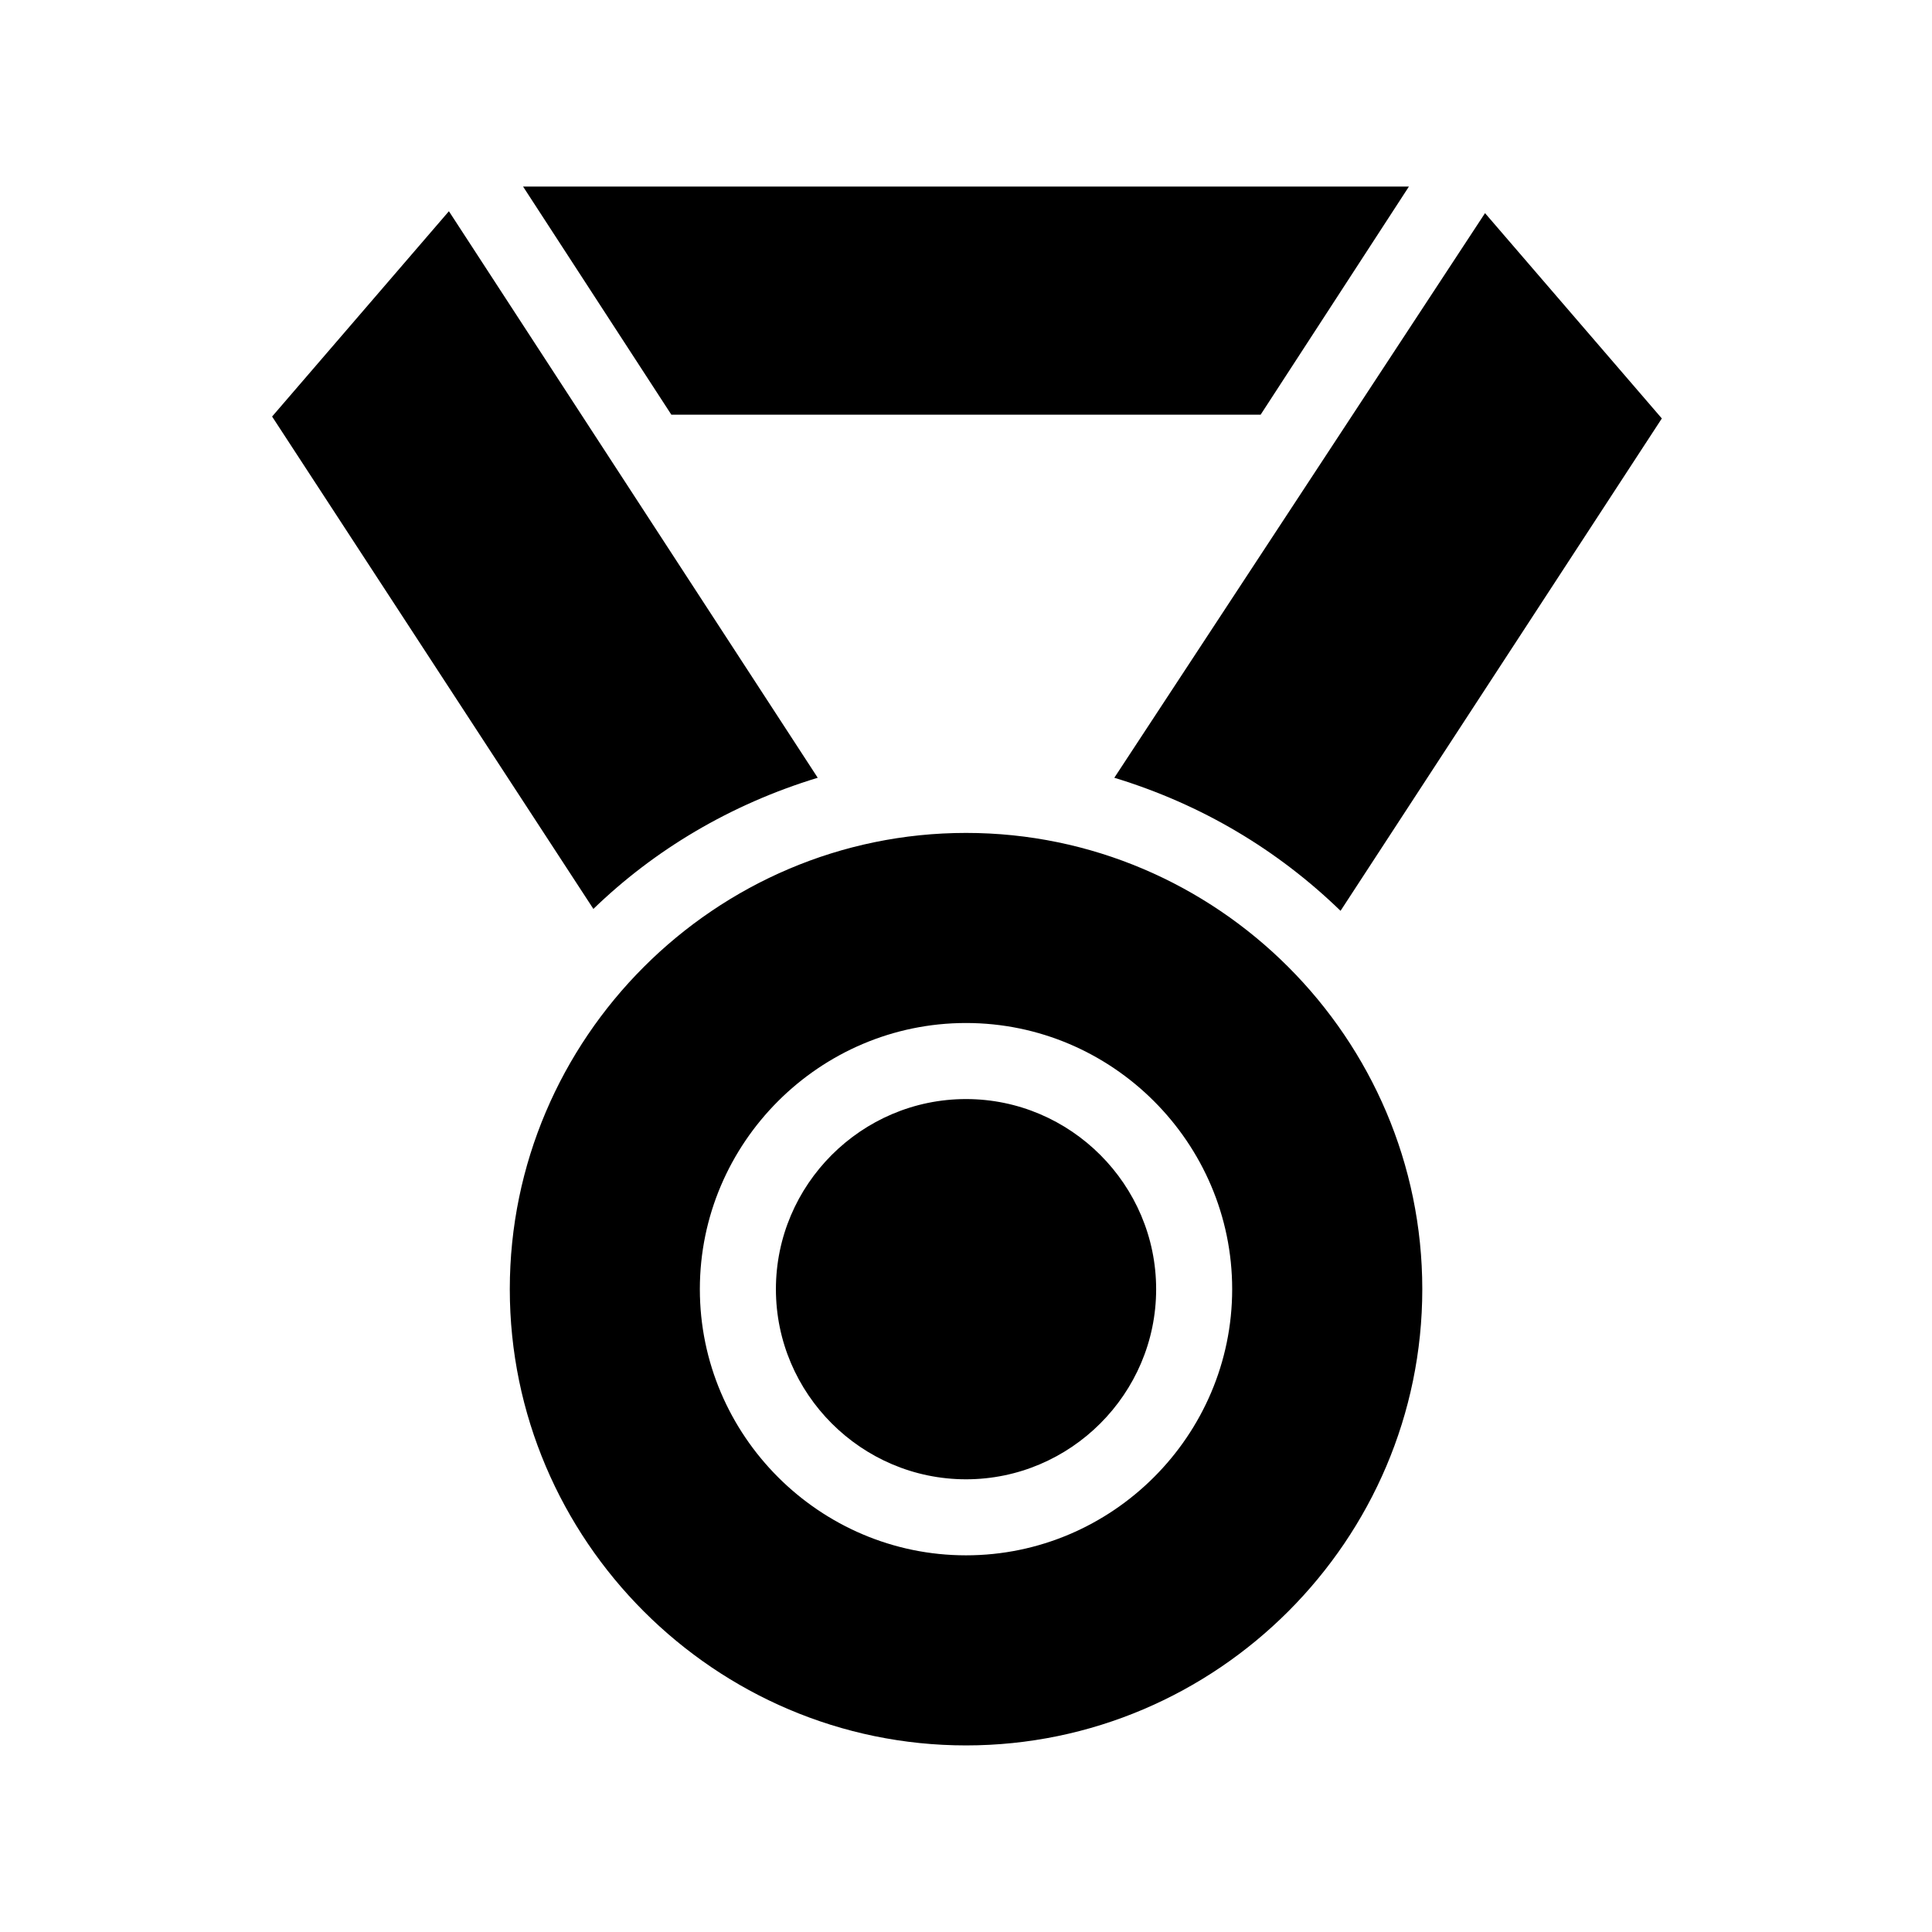
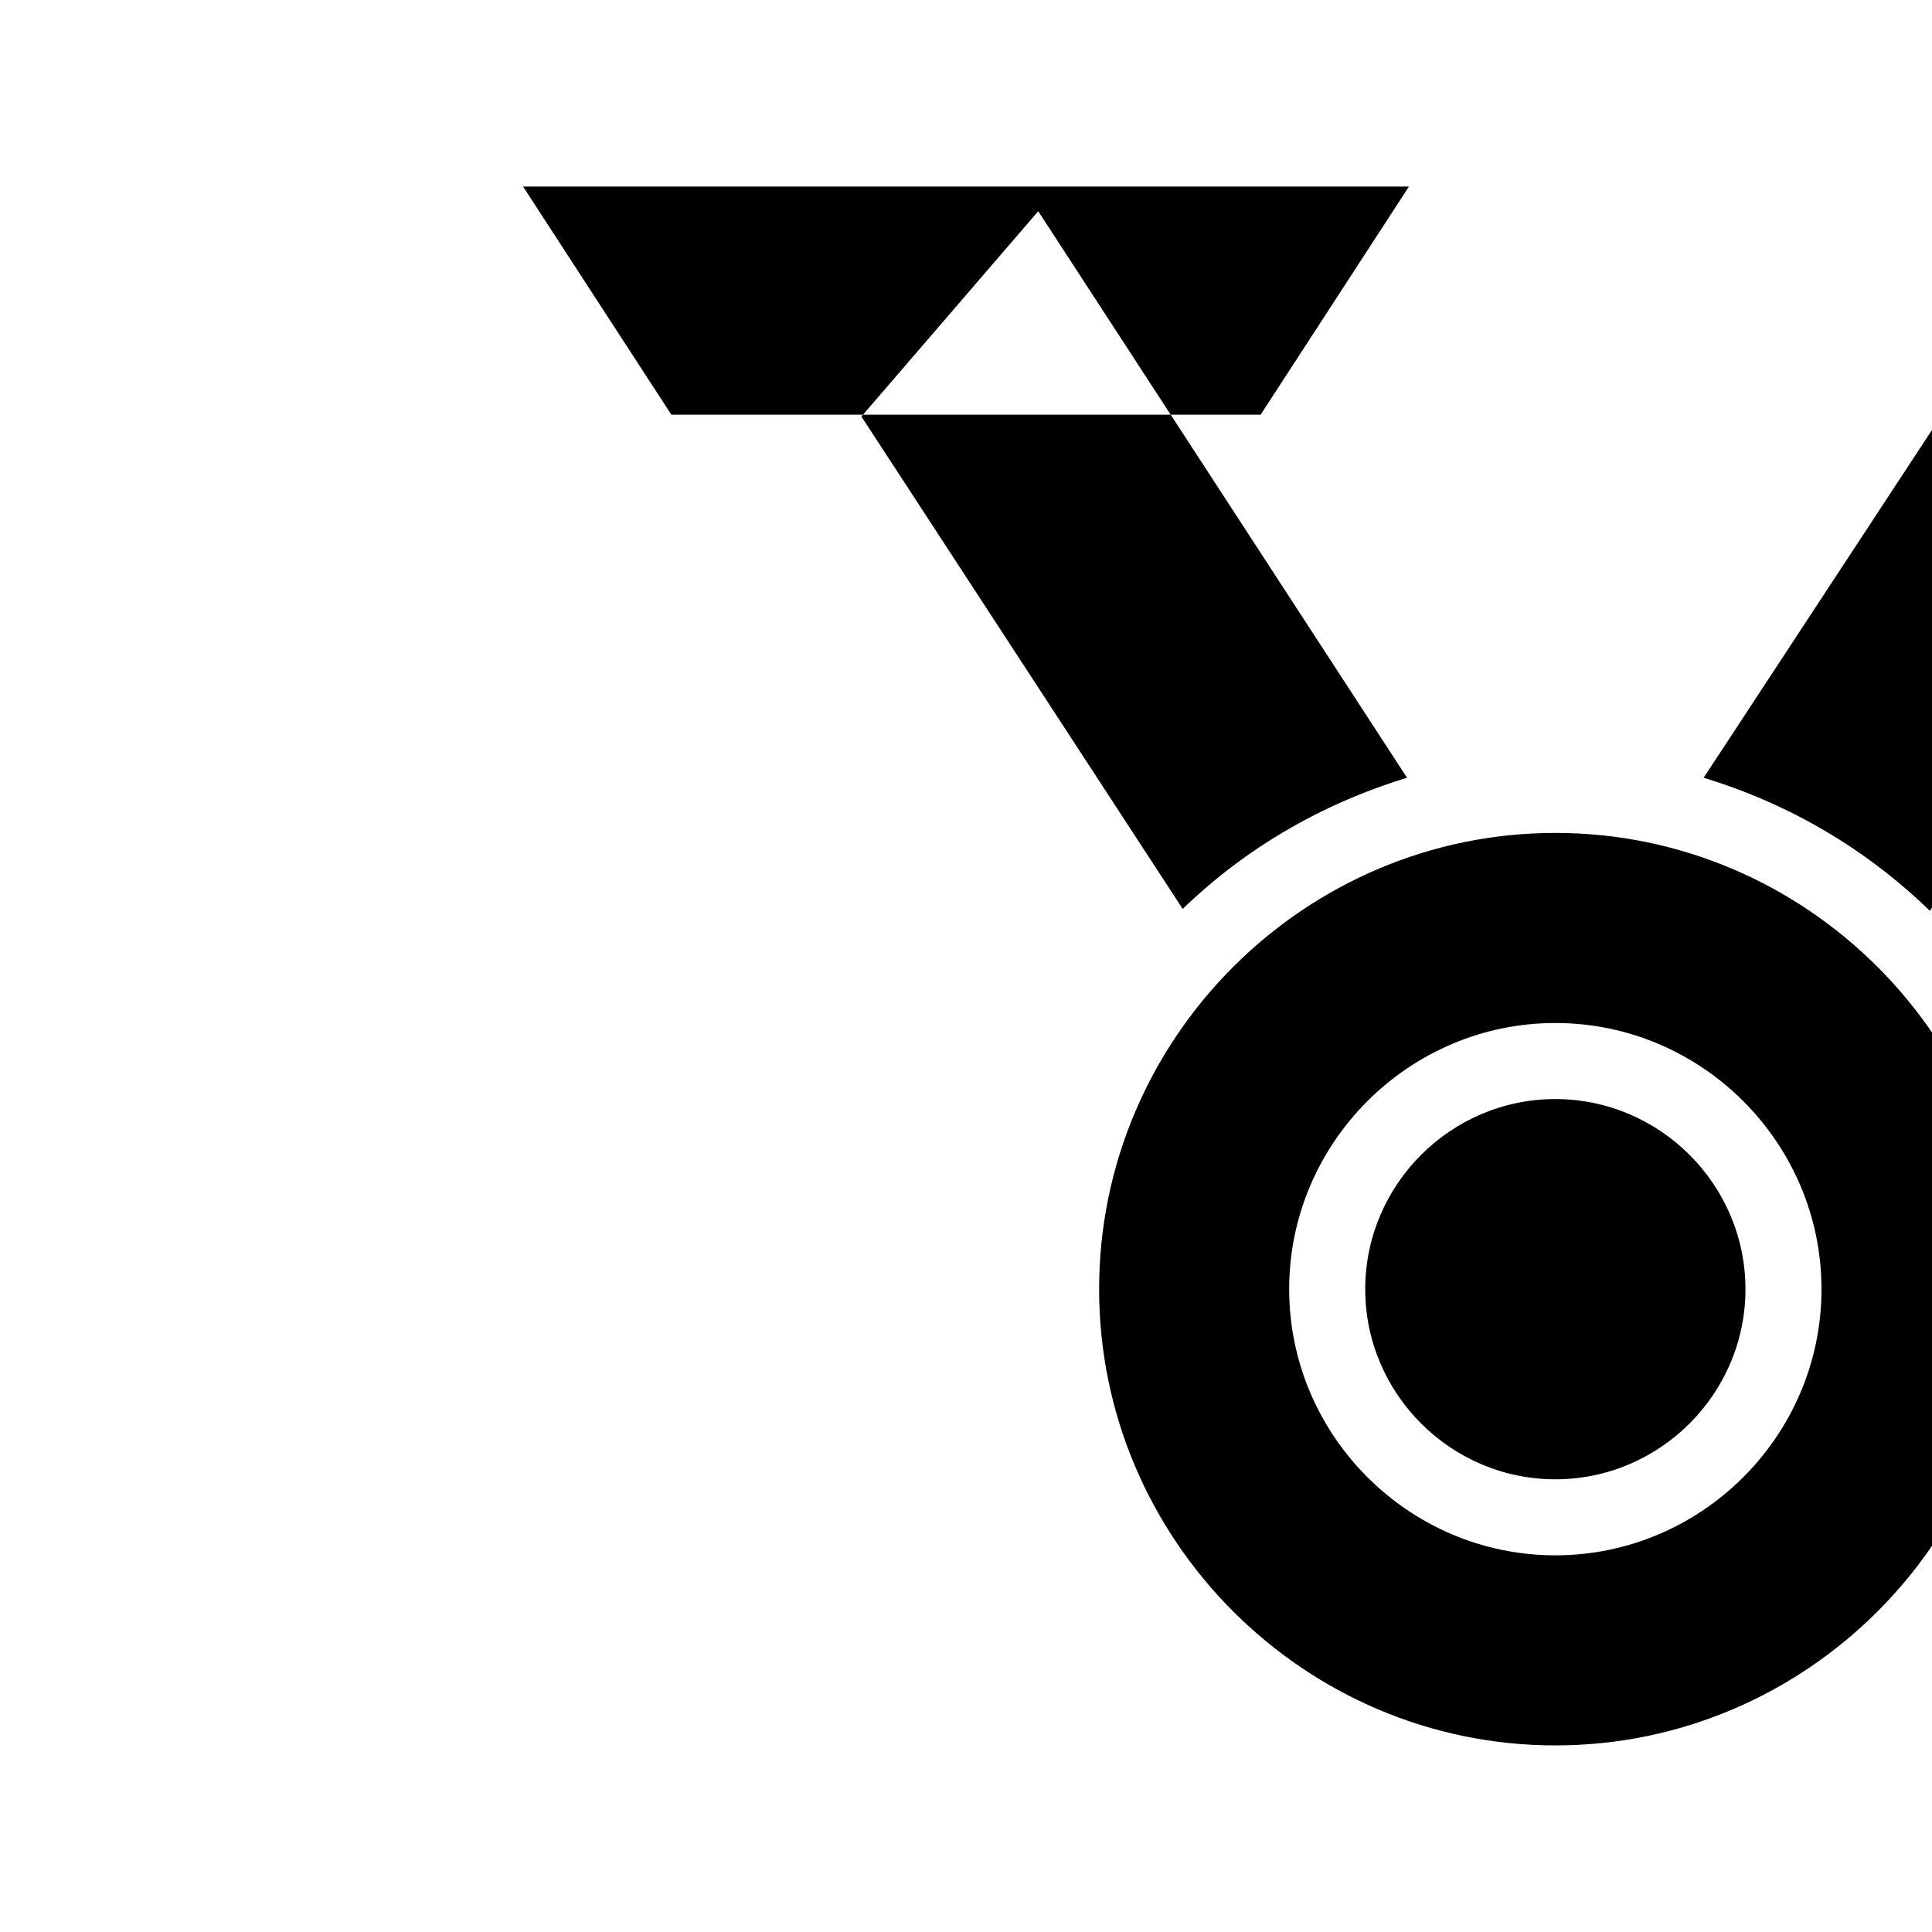
<svg xmlns="http://www.w3.org/2000/svg" fill="#000000" width="800px" height="800px" version="1.1" viewBox="144 144 512 512">
-   <path d="m321.91 253.89-39.297-60.457h234.77l-39.297 60.457zm38.797 96.227-97.742-150.14-46.855 54.41 85.145 130.49c16.125-15.617 36.277-27.707 59.453-34.762zm138.55 35.266 85.145-130.49-46.855-54.41-98.242 149.63c23.176 7.055 43.328 19.145 59.953 35.266zm21.664 100.26c0 66.504-54.41 120.91-120.91 120.91s-120.91-54.41-120.91-120.91c0-66.504 54.41-120.91 120.91-120.91 66.5 0 120.91 54.414 120.91 120.91zm-50.383 0c0-38.793-31.738-70.535-70.535-70.535-38.793 0-70.535 31.738-70.535 70.535 0 38.793 31.738 70.535 70.535 70.535s70.535-31.738 70.535-70.535zm-70.531-50.379c-27.711 0-50.383 22.672-50.383 50.383 0 27.711 22.672 50.383 50.383 50.383s50.383-22.672 50.383-50.383c-0.004-27.711-22.676-50.383-50.383-50.383z" />
+   <path d="m321.91 253.89-39.297-60.457h234.77l-39.297 60.457m38.797 96.227-97.742-150.14-46.855 54.41 85.145 130.49c16.125-15.617 36.277-27.707 59.453-34.762zm138.55 35.266 85.145-130.49-46.855-54.41-98.242 149.63c23.176 7.055 43.328 19.145 59.953 35.266zm21.664 100.26c0 66.504-54.41 120.91-120.91 120.91s-120.91-54.41-120.91-120.91c0-66.504 54.41-120.91 120.91-120.91 66.5 0 120.91 54.414 120.91 120.91zm-50.383 0c0-38.793-31.738-70.535-70.535-70.535-38.793 0-70.535 31.738-70.535 70.535 0 38.793 31.738 70.535 70.535 70.535s70.535-31.738 70.535-70.535zm-70.531-50.379c-27.711 0-50.383 22.672-50.383 50.383 0 27.711 22.672 50.383 50.383 50.383s50.383-22.672 50.383-50.383c-0.004-27.711-22.676-50.383-50.383-50.383z" />
</svg>